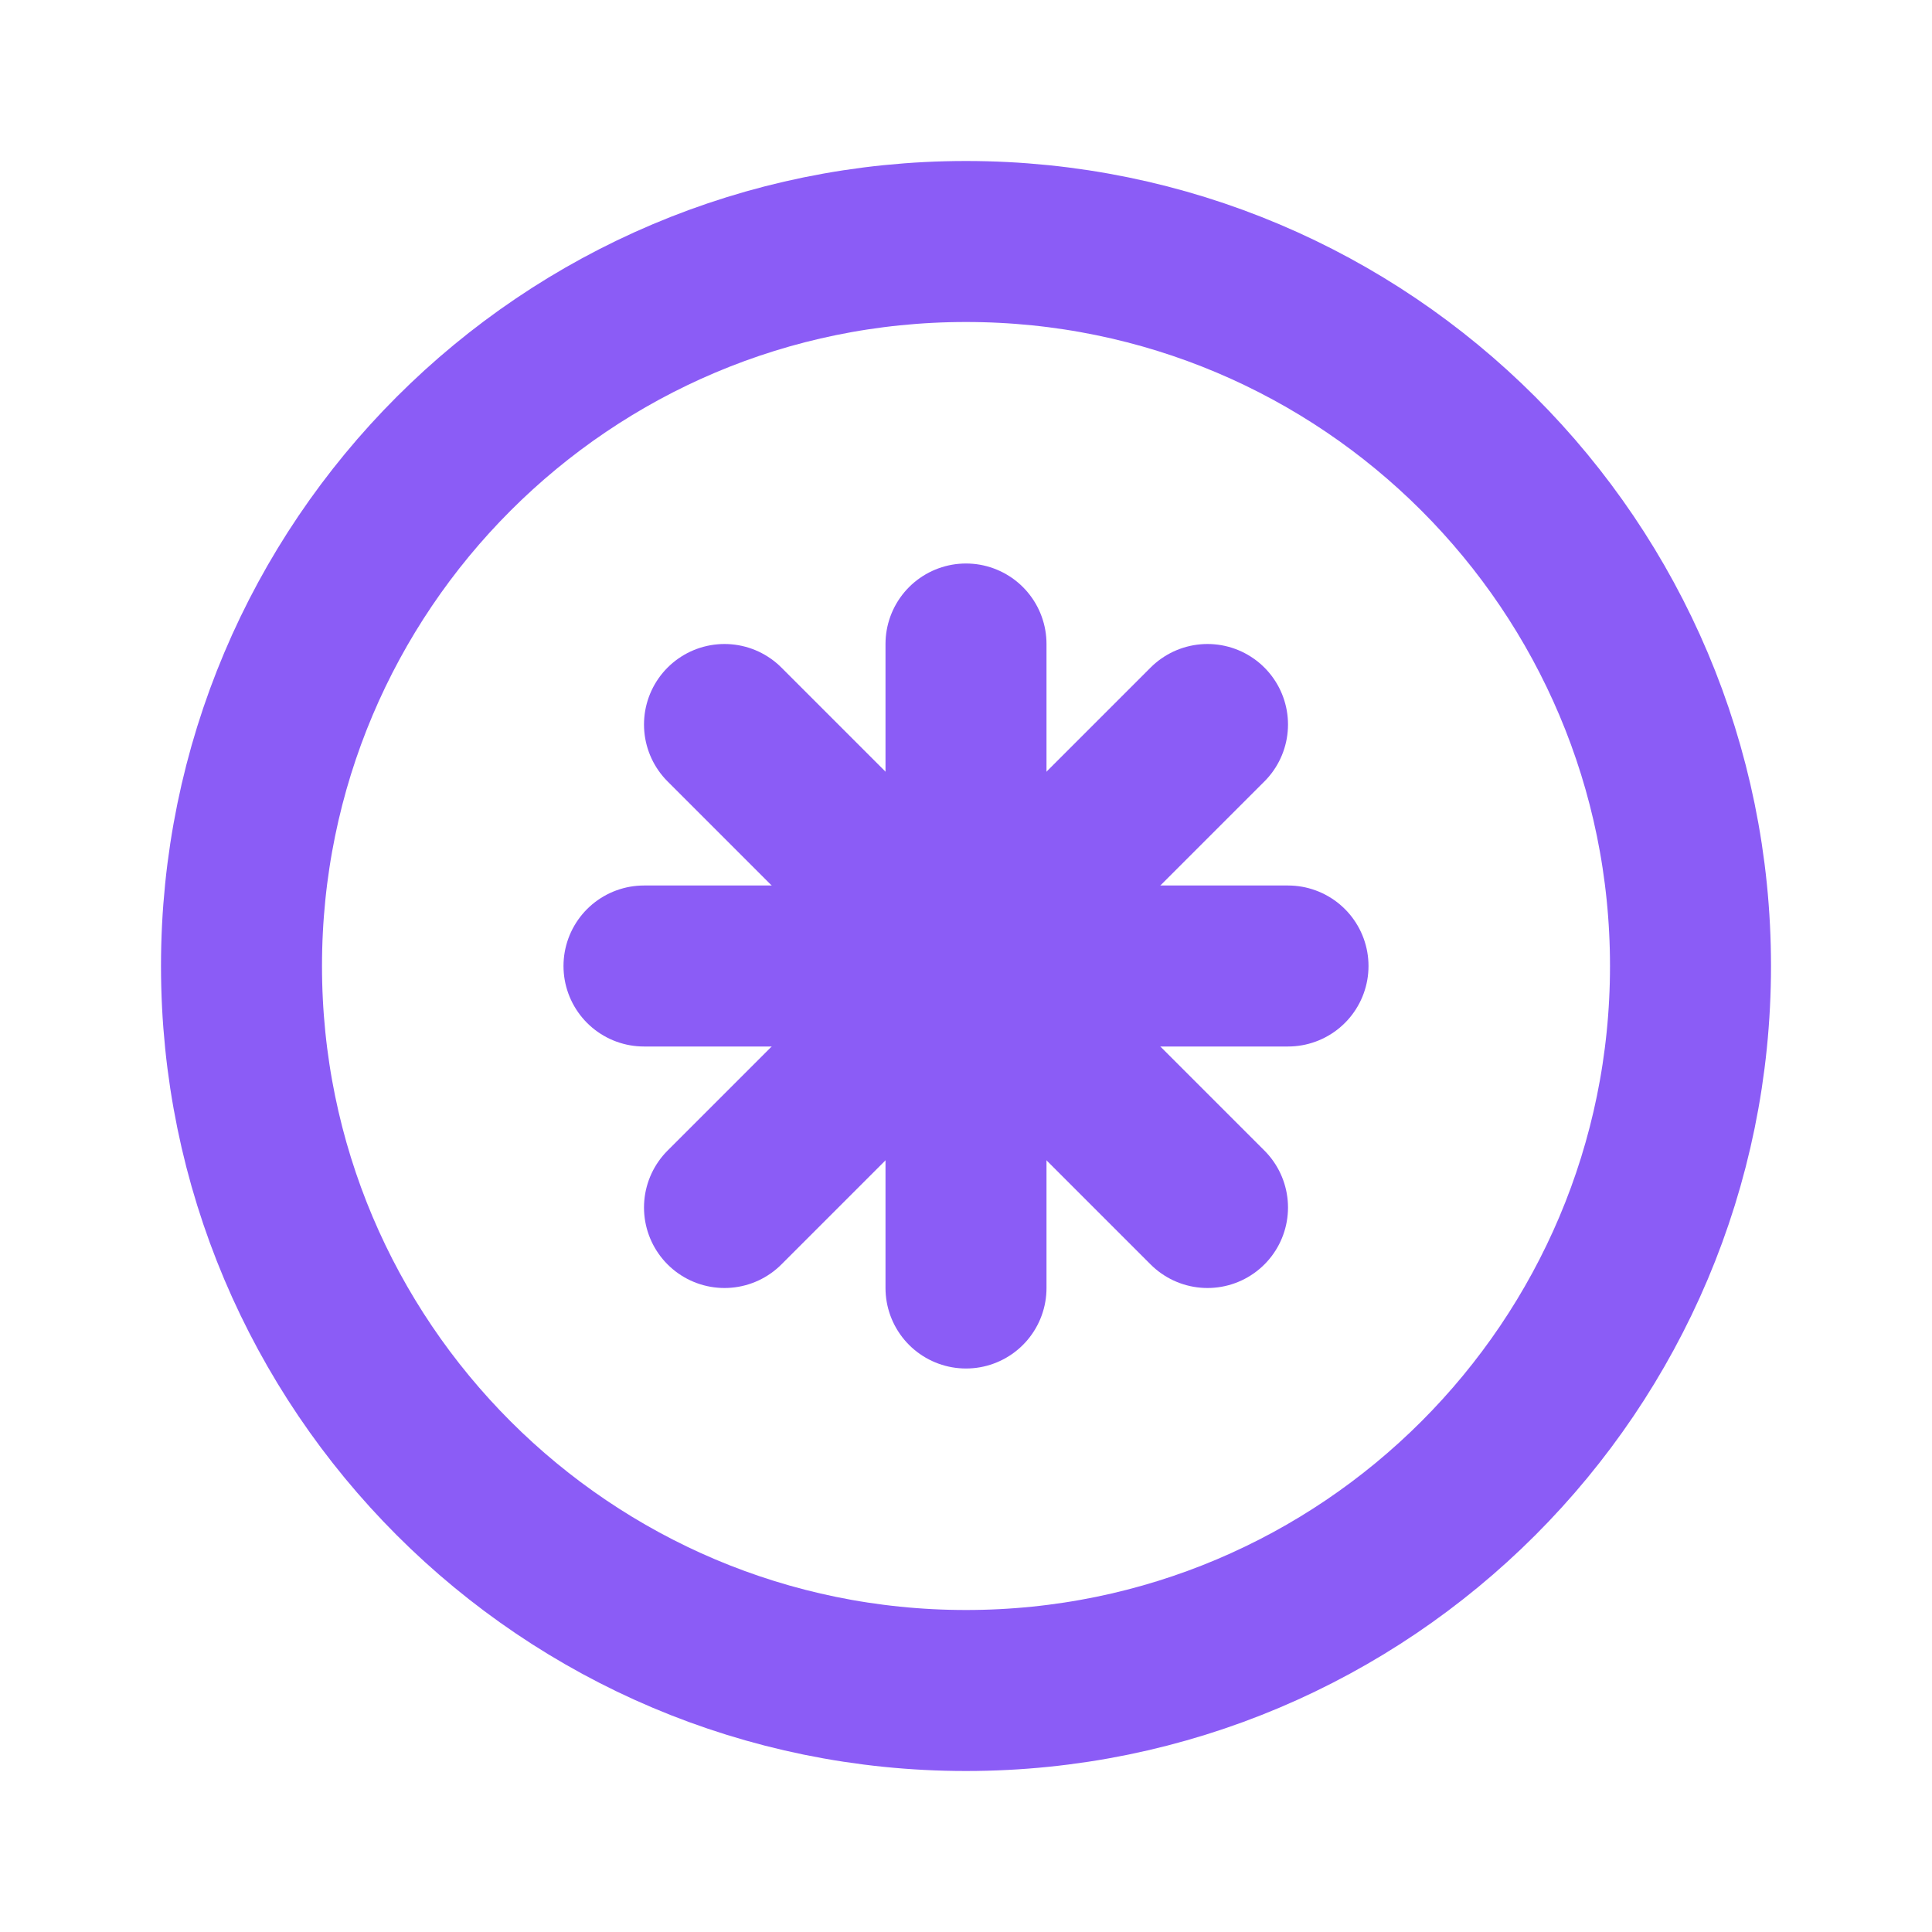
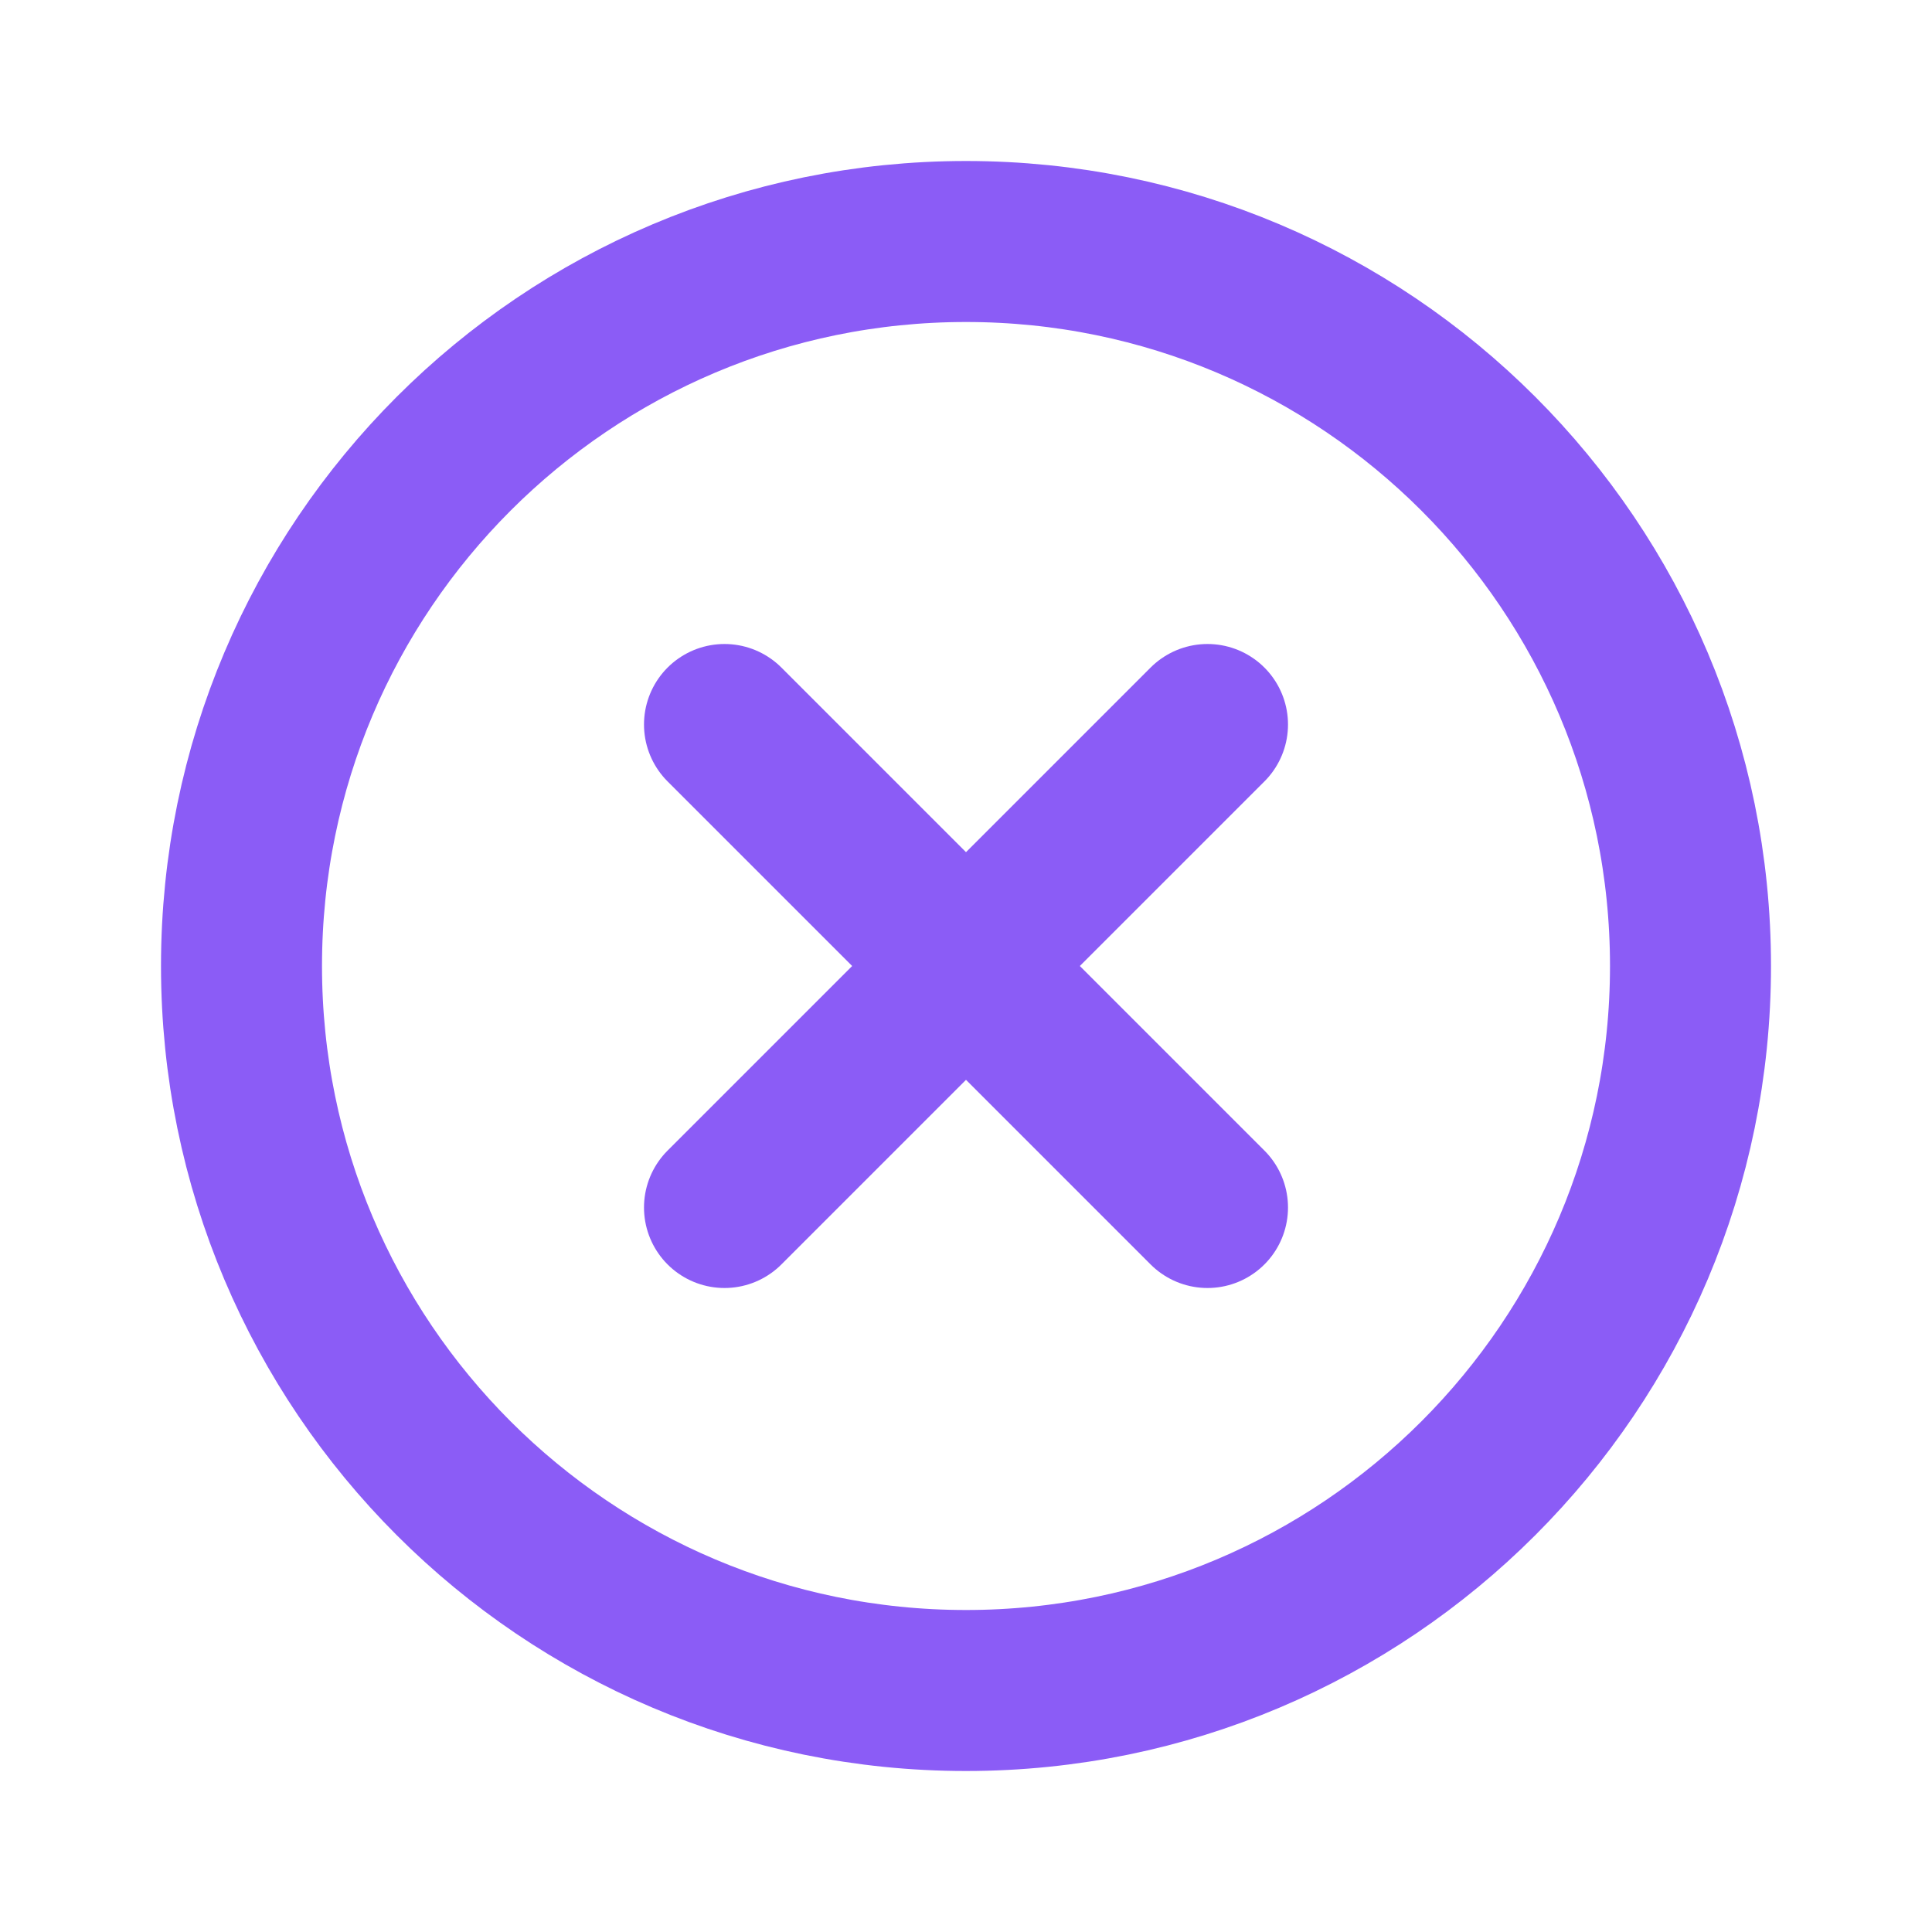
<svg xmlns="http://www.w3.org/2000/svg" width="512" height="512" viewBox="0 0 24 24" fill="none">
  <path d="M21 12C21 16.971 16.971 21 12 21C7.029 21 3 16.971 3 12C3 7.029 7.029 3 12 3C16.971 3 21 7.029 21 12Z" stroke="#8B5CF6" stroke-width="2" />
-   <path d="M12 8V16M8 12H16" stroke="#8B5CF6" stroke-width="2" stroke-linecap="round" />
  <path d="M15 9L9 15M9 9L15 15" stroke="#8B5CF6" stroke-width="2" stroke-linecap="round" />
</svg>